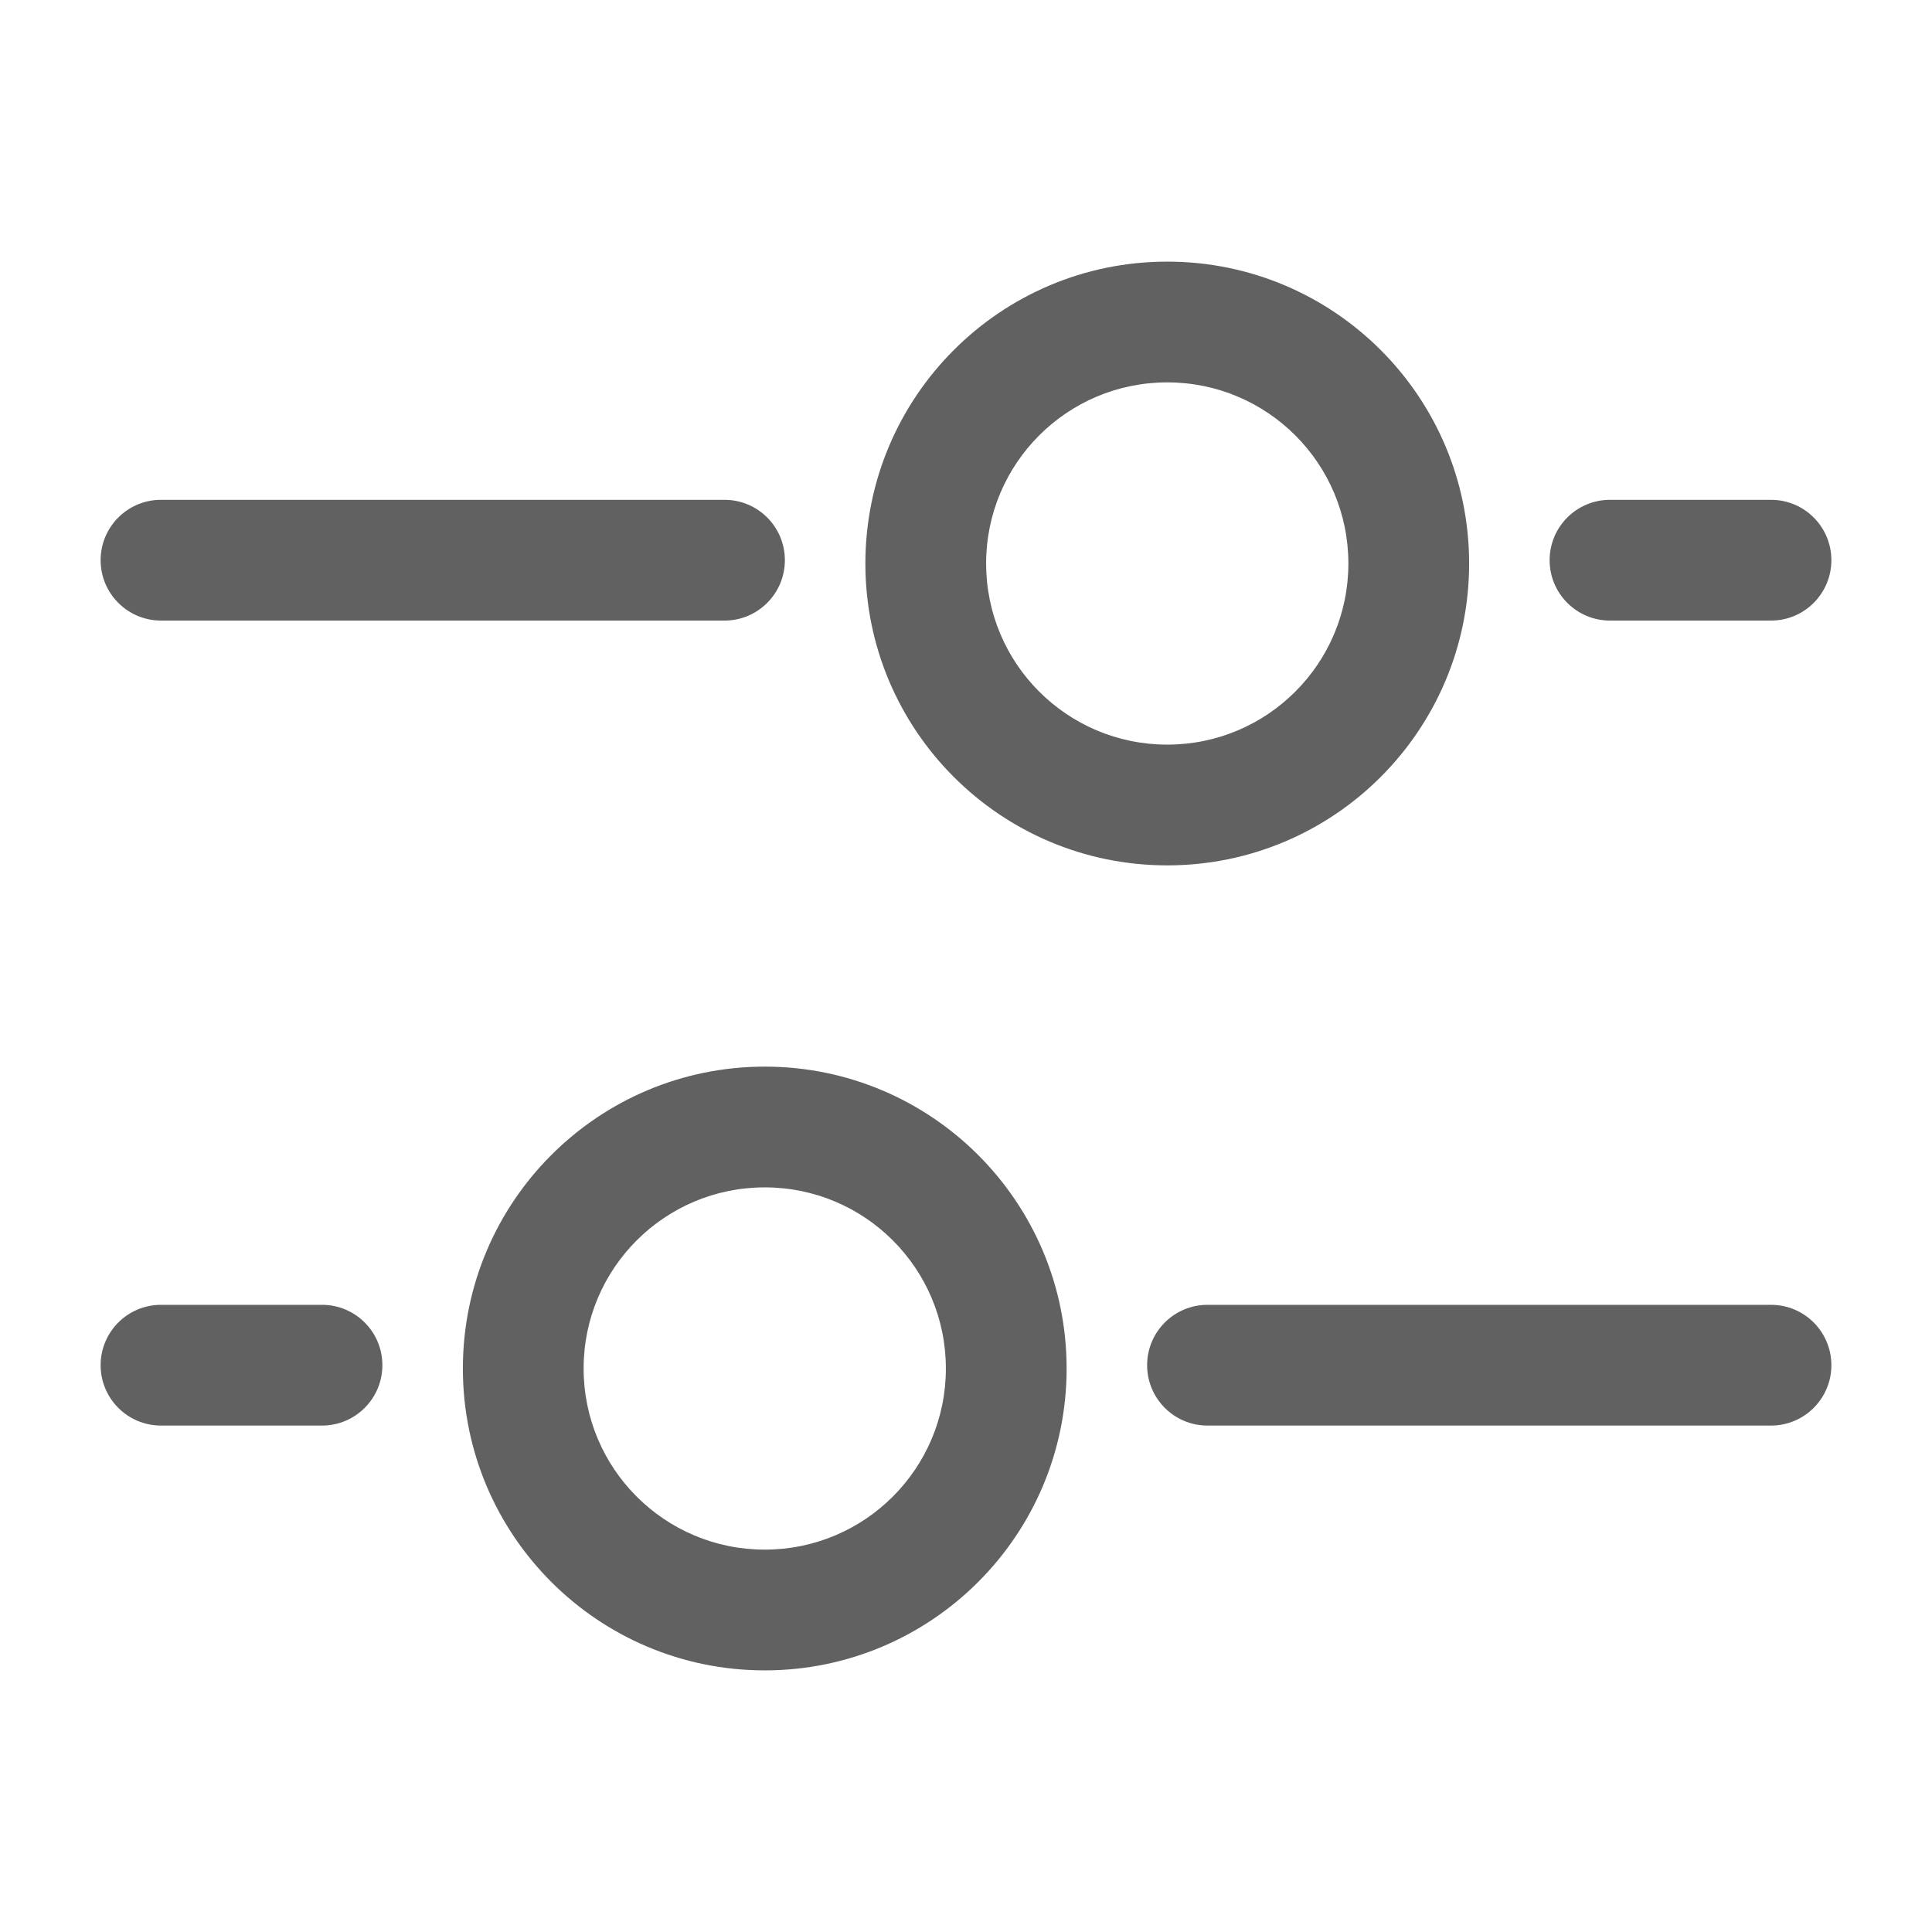
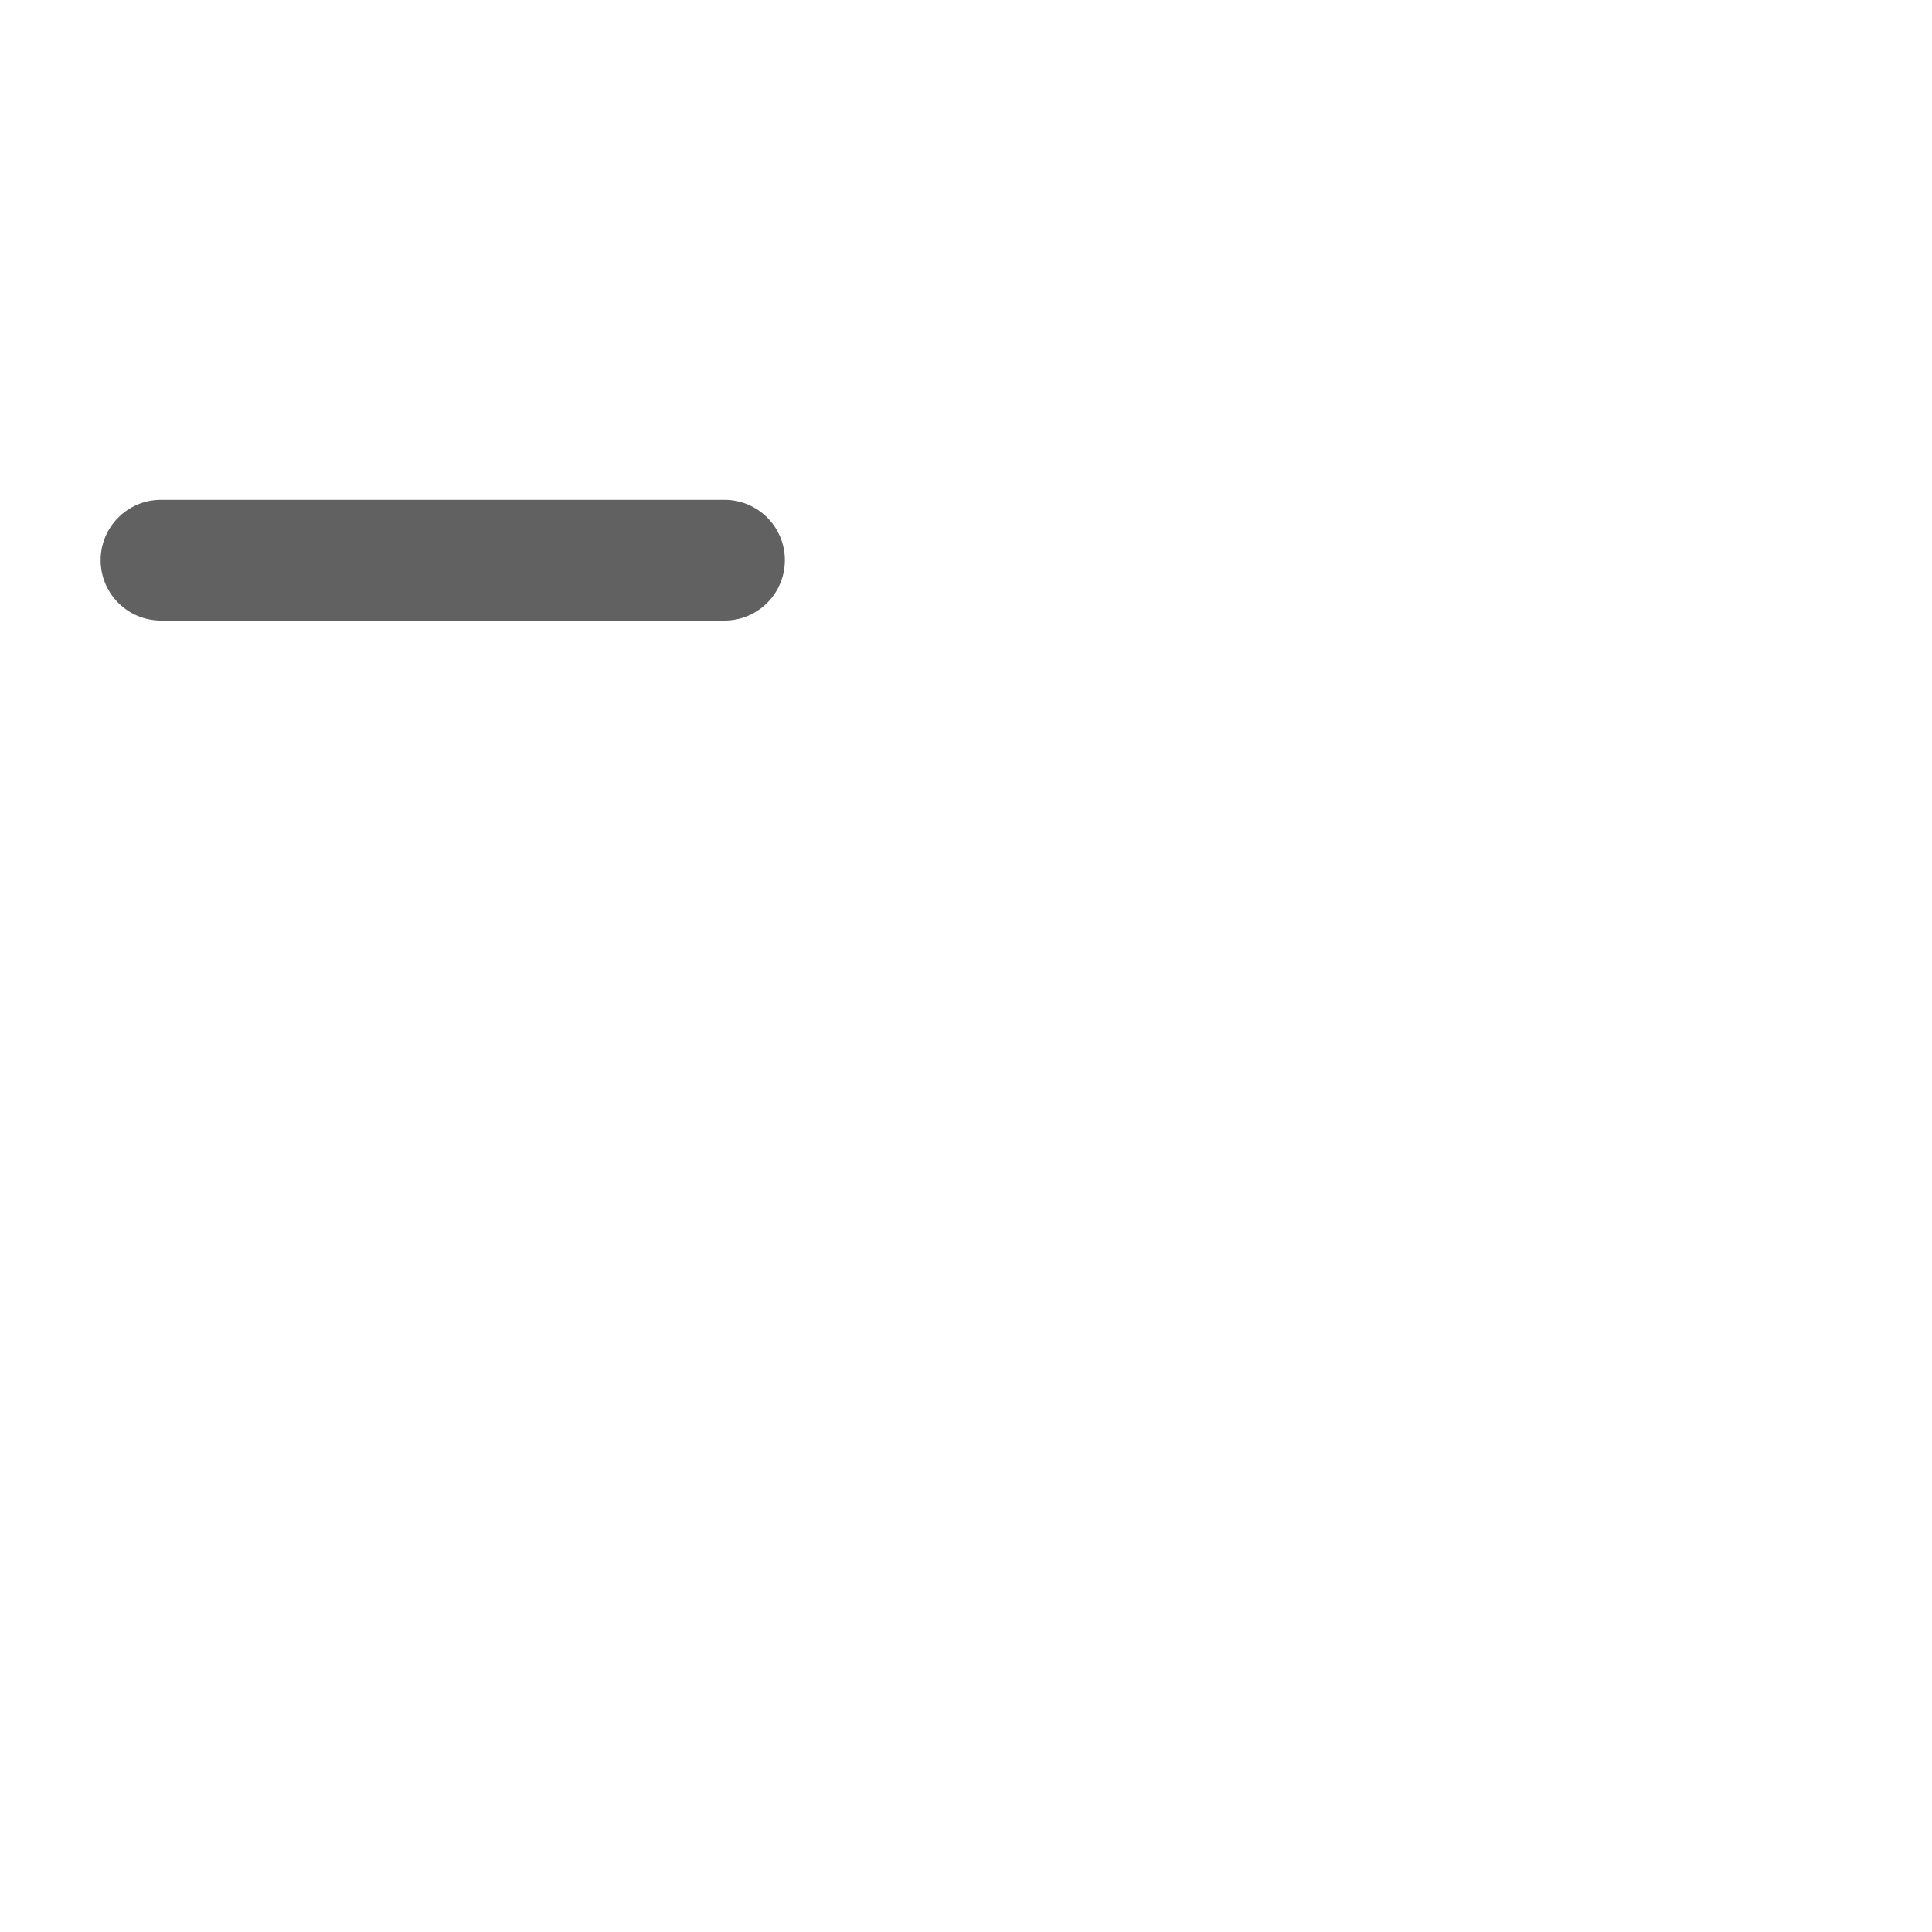
<svg xmlns="http://www.w3.org/2000/svg" width="24" height="24" viewBox="0 0 24 24" fill="none">
-   <path fill-rule="evenodd" clip-rule="evenodd" d="M18.25 7C18.25 9.071 16.571 10.75 14.5 10.75C12.429 10.75 10.75 9.071 10.75 7C10.75 4.929 12.429 3.25 14.5 3.25C16.571 3.25 18.25 4.929 18.25 7ZM14.5 9.25C15.743 9.25 16.75 8.243 16.75 7C16.75 5.757 15.743 4.75 14.5 4.75C13.257 4.75 12.25 5.757 12.25 7C12.25 8.243 13.257 9.25 14.5 9.25Z" fill="#1E1E1E" fill-opacity="0.7" />
-   <path fill-rule="evenodd" clip-rule="evenodd" d="M5.75 17C5.75 19.071 7.429 20.75 9.5 20.75C11.571 20.75 13.25 19.071 13.25 17C13.25 14.929 11.571 13.25 9.5 13.25C7.429 13.25 5.75 14.929 5.75 17ZM9.5 19.25C8.257 19.25 7.25 18.243 7.25 17C7.25 15.757 8.257 14.75 9.5 14.75C10.743 14.75 11.75 15.757 11.75 17C11.75 18.243 10.743 19.25 9.5 19.25Z" fill="#1E1E1E" fill-opacity="0.7" />
-   <path d="M14.25 16.959C14.25 16.544 14.586 16.209 15 16.209H22C22.414 16.209 22.75 16.544 22.75 16.959C22.75 17.373 22.414 17.709 22 17.709H15C14.586 17.709 14.25 17.373 14.25 16.959Z" fill="#1E1E1E" fill-opacity="0.7" />
  <path d="M9 6.209C9.414 6.209 9.75 6.544 9.75 6.959C9.75 7.373 9.414 7.709 9 7.709L2 7.709C1.586 7.709 1.25 7.373 1.25 6.959C1.25 6.544 1.586 6.209 2 6.209L9 6.209Z" fill="#1E1E1E" fill-opacity="0.7" />
-   <path d="M1.25 16.959C1.25 16.544 1.586 16.209 2 16.209H4C4.414 16.209 4.75 16.544 4.75 16.959C4.75 17.373 4.414 17.709 4 17.709H2C1.586 17.709 1.25 17.373 1.25 16.959Z" fill="#1E1E1E" fill-opacity="0.7" />
-   <path d="M22 6.209C22.414 6.209 22.75 6.544 22.75 6.959C22.75 7.373 22.414 7.709 22 7.709H20C19.586 7.709 19.25 7.373 19.25 6.959C19.25 6.544 19.586 6.209 20 6.209H22Z" fill="#1E1E1E" fill-opacity="0.7" />
</svg>